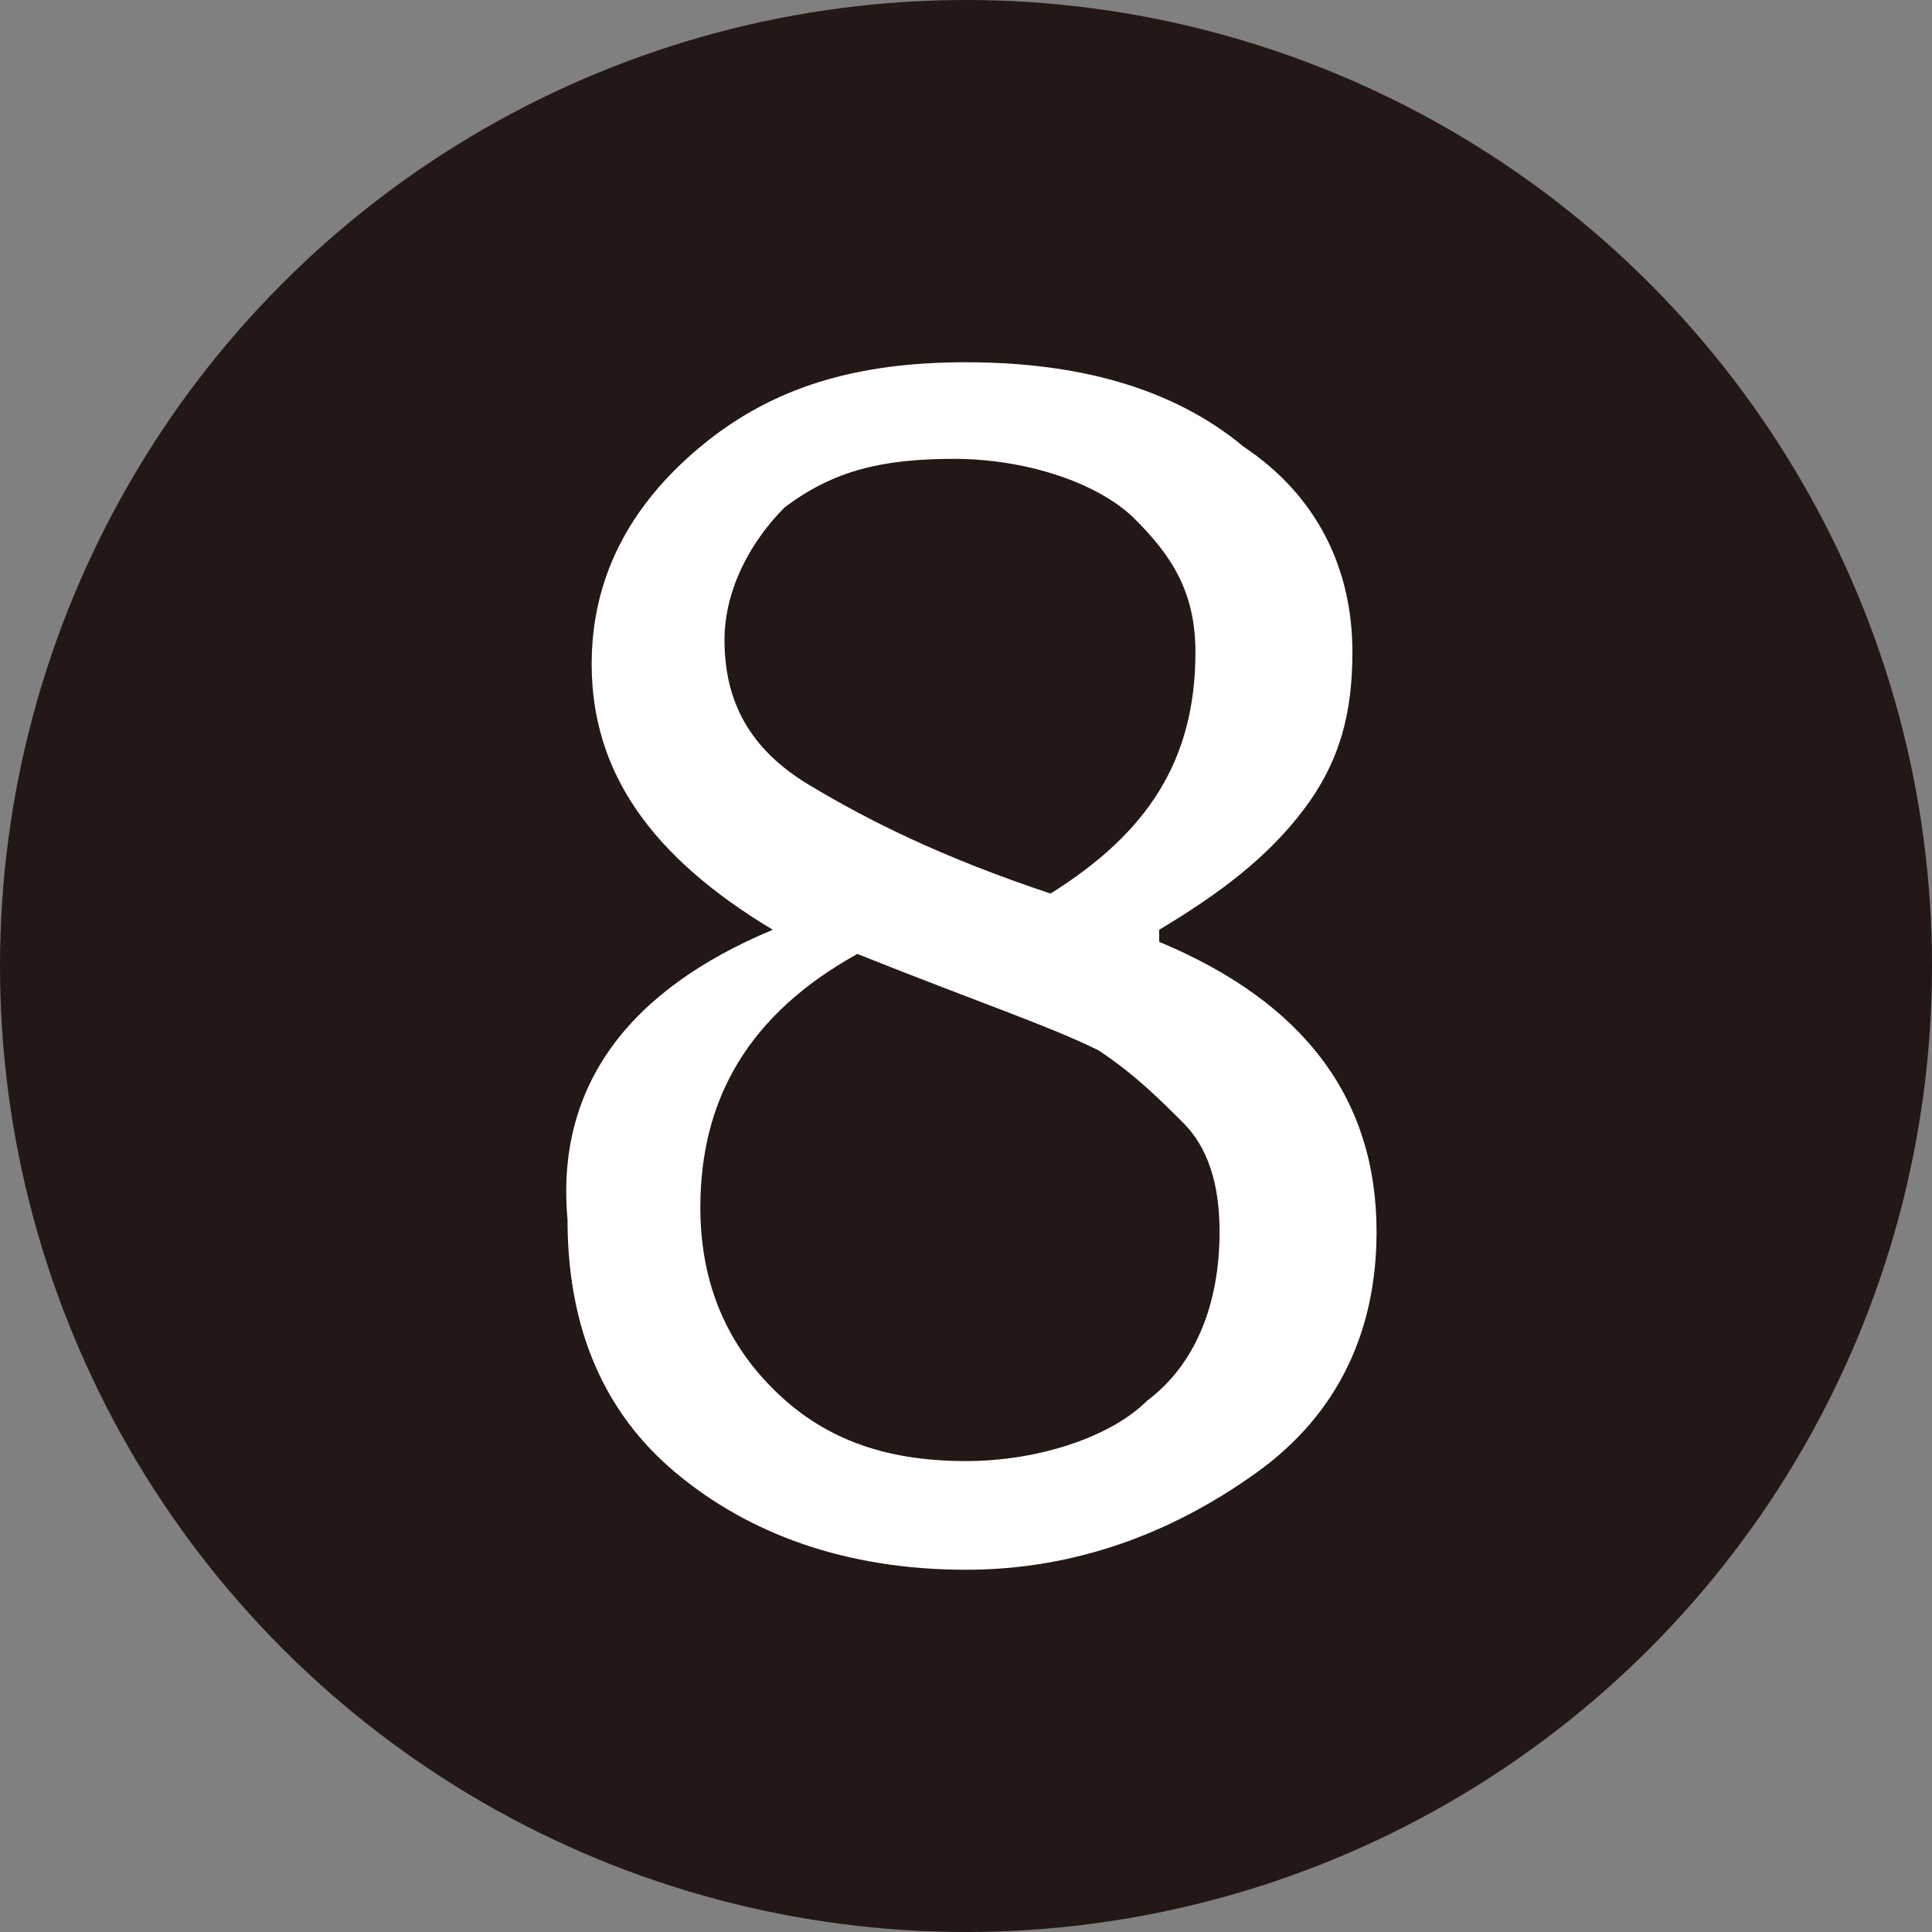
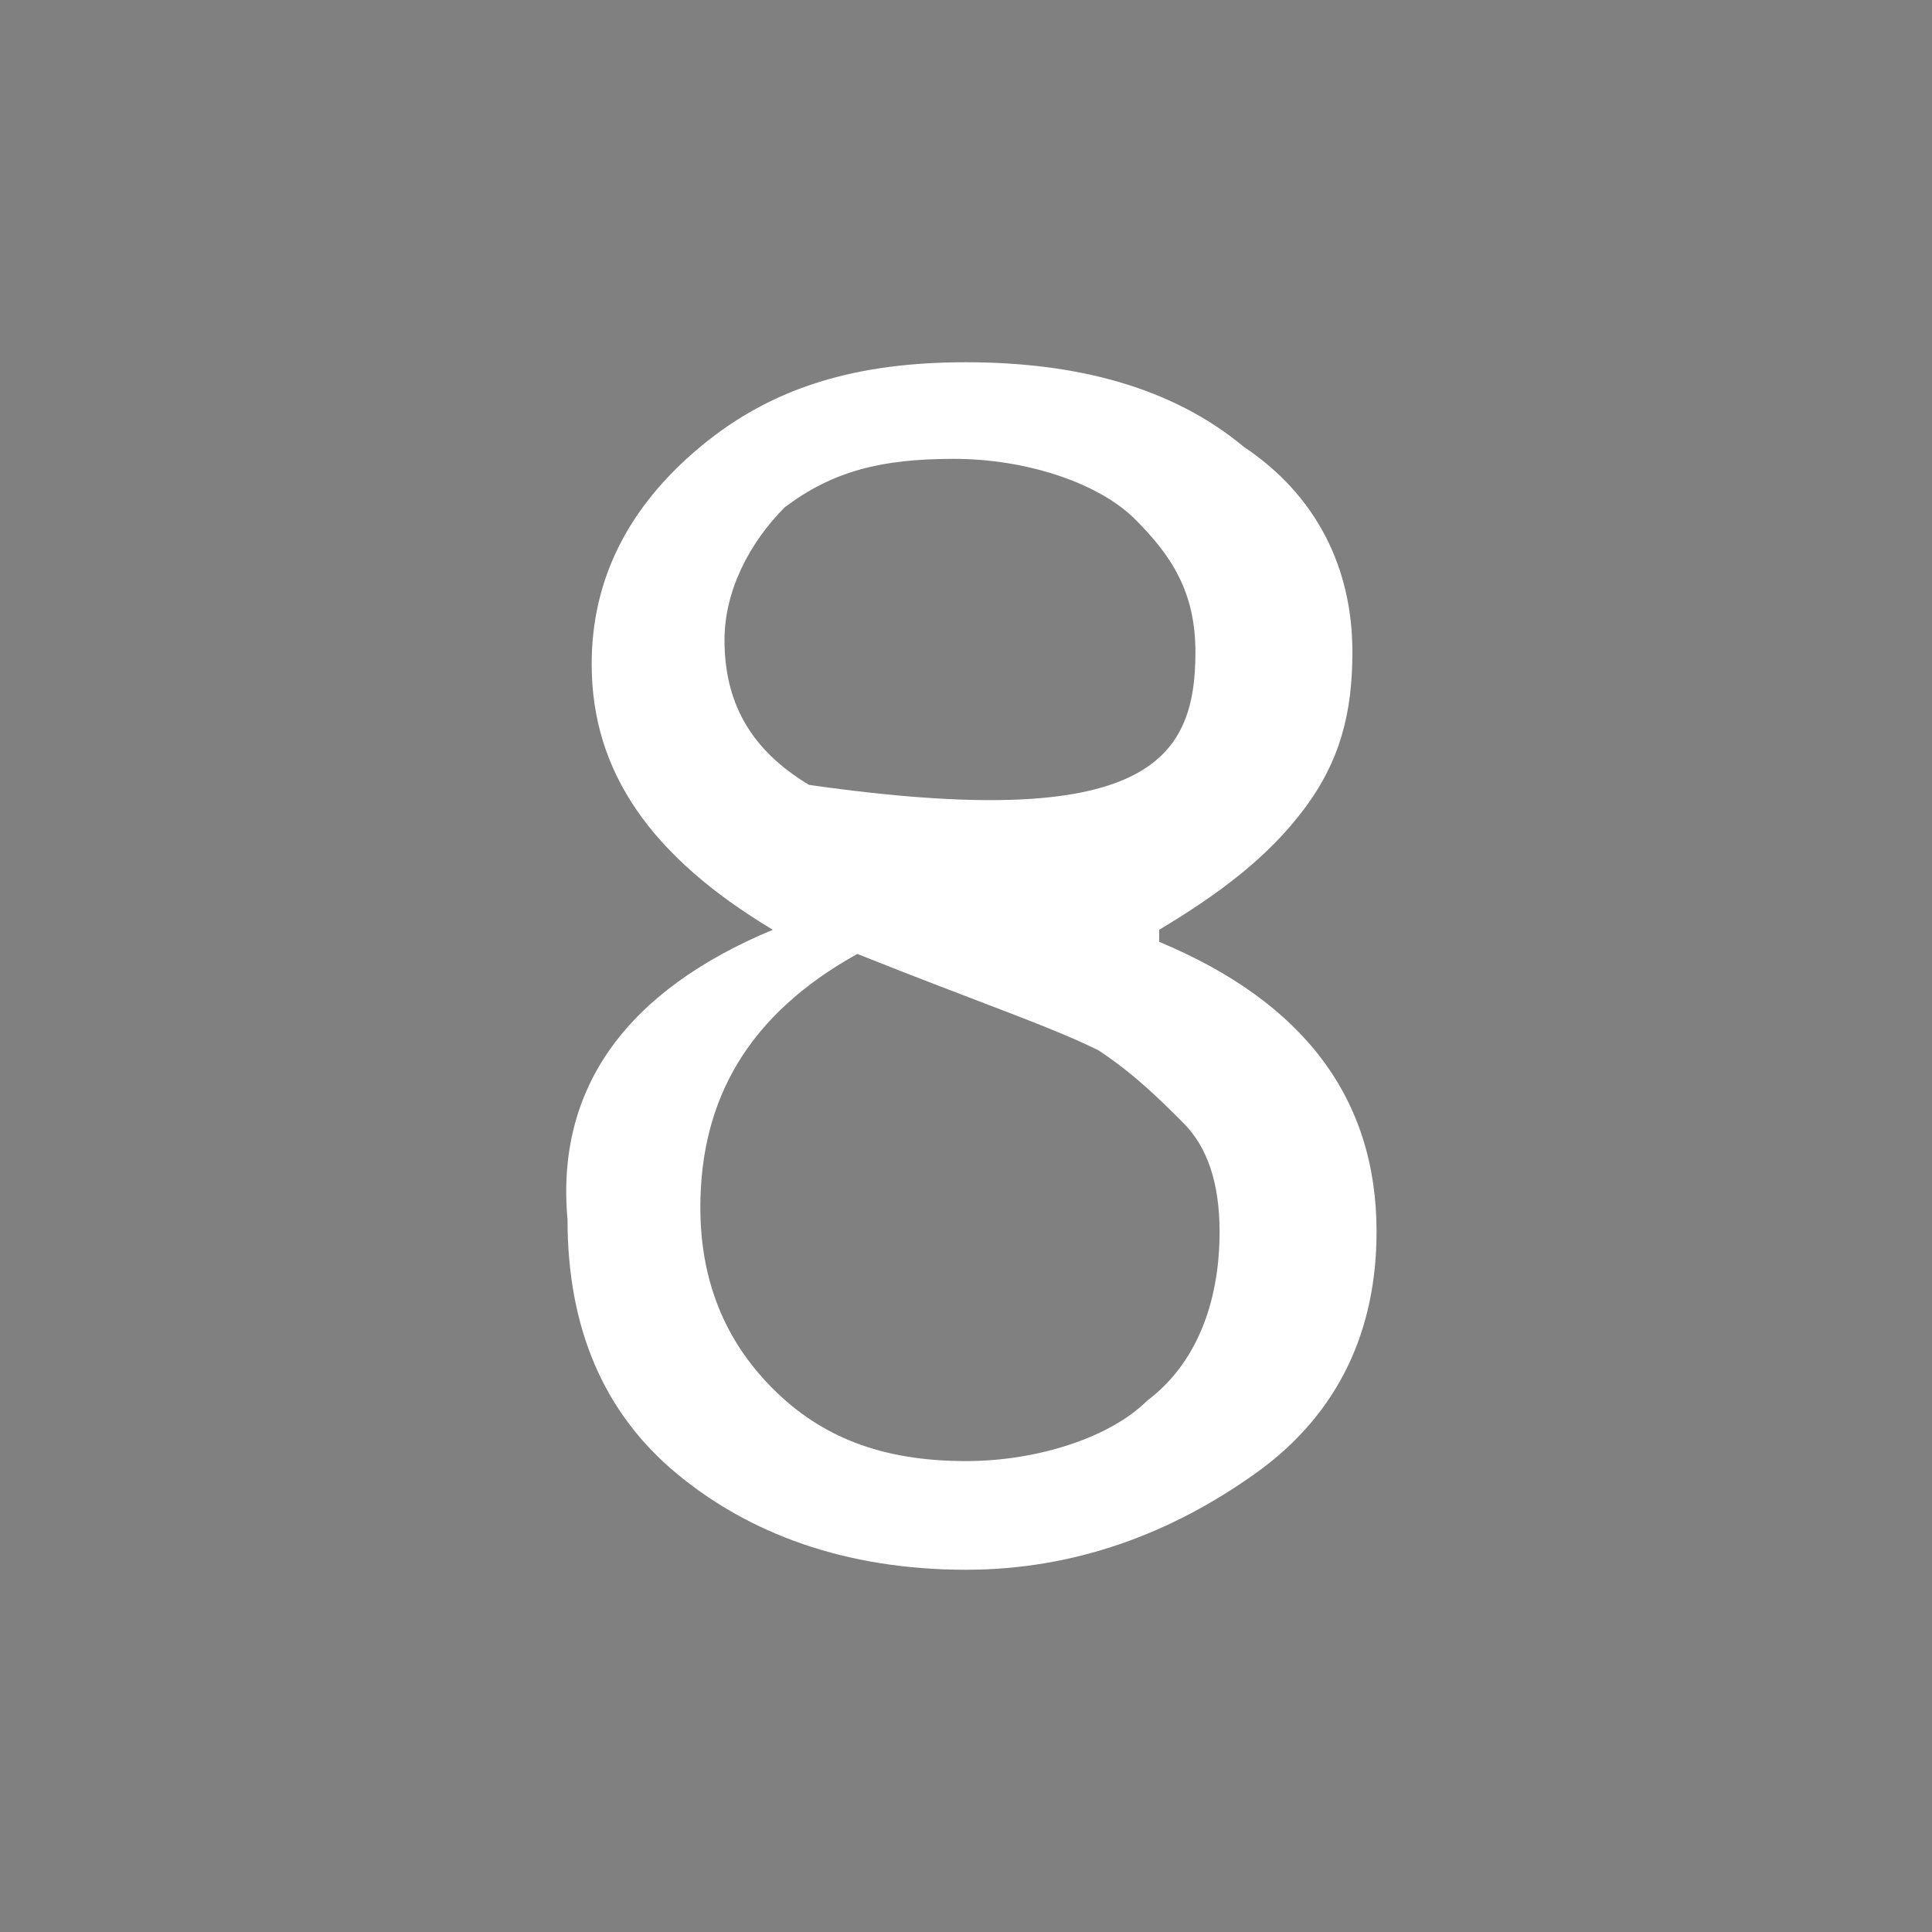
<svg xmlns="http://www.w3.org/2000/svg" version="1.1" id="レイヤー_1" x="0px" y="0px" viewBox="0 0 16 16" style="enable-background:new 0 0 16 16;" xml:space="preserve">
  <rect x="0" y="0" width="16" height="16" fill="#808080" stroke="none" />
  <style type="text/css">
	.st0{fill:#231815;}
	.st1{fill:#FFFFFF;}
</style>
-   <circle class="st0" cx="8" cy="8" r="8" />
  <g>
-     <path class="st1" d="M6.4,7.7L6.4,7.7c-1-0.6-1.5-1.3-1.5-2.2c0-0.7,0.3-1.3,0.9-1.8S7.1,3,8,3c0.9,0,1.7,0.2,2.3,0.7   c0.6,0.4,0.9,1,0.9,1.7c0,0.5-0.1,0.9-0.4,1.3c-0.3,0.4-0.7,0.7-1.2,1v0.1c1.2,0.5,1.8,1.3,1.8,2.4c0,0.8-0.3,1.5-1,2S8.9,13,8,13   c-1,0-1.8-0.3-2.4-0.8c-0.6-0.5-0.9-1.2-0.9-2.1C4.6,9,5.2,8.2,6.4,7.7z M7.1,7.9c-0.9,0.5-1.3,1.2-1.3,2.1c0,0.6,0.2,1.1,0.6,1.5   s0.9,0.6,1.6,0.6c0.6,0,1.2-0.2,1.5-0.5c0.4-0.3,0.6-0.8,0.6-1.4c0-0.4-0.1-0.7-0.3-0.9C9.6,9.1,9.4,8.9,9.1,8.7   C8.7,8.5,8.1,8.3,7.1,7.9z M9.9,5.4c0-0.5-0.2-0.8-0.5-1.1S8.5,3.8,7.9,3.8c-0.6,0-1,0.1-1.4,0.4C6.2,4.5,6,4.9,6,5.3   c0,0.5,0.2,0.9,0.7,1.2s1.1,0.6,2,0.9C9.5,6.9,9.9,6.3,9.9,5.4z" />
+     <path class="st1" d="M6.4,7.7L6.4,7.7c-1-0.6-1.5-1.3-1.5-2.2c0-0.7,0.3-1.3,0.9-1.8S7.1,3,8,3c0.9,0,1.7,0.2,2.3,0.7   c0.6,0.4,0.9,1,0.9,1.7c0,0.5-0.1,0.9-0.4,1.3c-0.3,0.4-0.7,0.7-1.2,1v0.1c1.2,0.5,1.8,1.3,1.8,2.4c0,0.8-0.3,1.5-1,2S8.9,13,8,13   c-1,0-1.8-0.3-2.4-0.8c-0.6-0.5-0.9-1.2-0.9-2.1C4.6,9,5.2,8.2,6.4,7.7z M7.1,7.9c-0.9,0.5-1.3,1.2-1.3,2.1c0,0.6,0.2,1.1,0.6,1.5   s0.9,0.6,1.6,0.6c0.6,0,1.2-0.2,1.5-0.5c0.4-0.3,0.6-0.8,0.6-1.4c0-0.4-0.1-0.7-0.3-0.9C9.6,9.1,9.4,8.9,9.1,8.7   C8.7,8.5,8.1,8.3,7.1,7.9z M9.9,5.4c0-0.5-0.2-0.8-0.5-1.1S8.5,3.8,7.9,3.8c-0.6,0-1,0.1-1.4,0.4C6.2,4.5,6,4.9,6,5.3   c0,0.5,0.2,0.9,0.7,1.2C9.5,6.9,9.9,6.3,9.9,5.4z" />
  </g>
</svg>